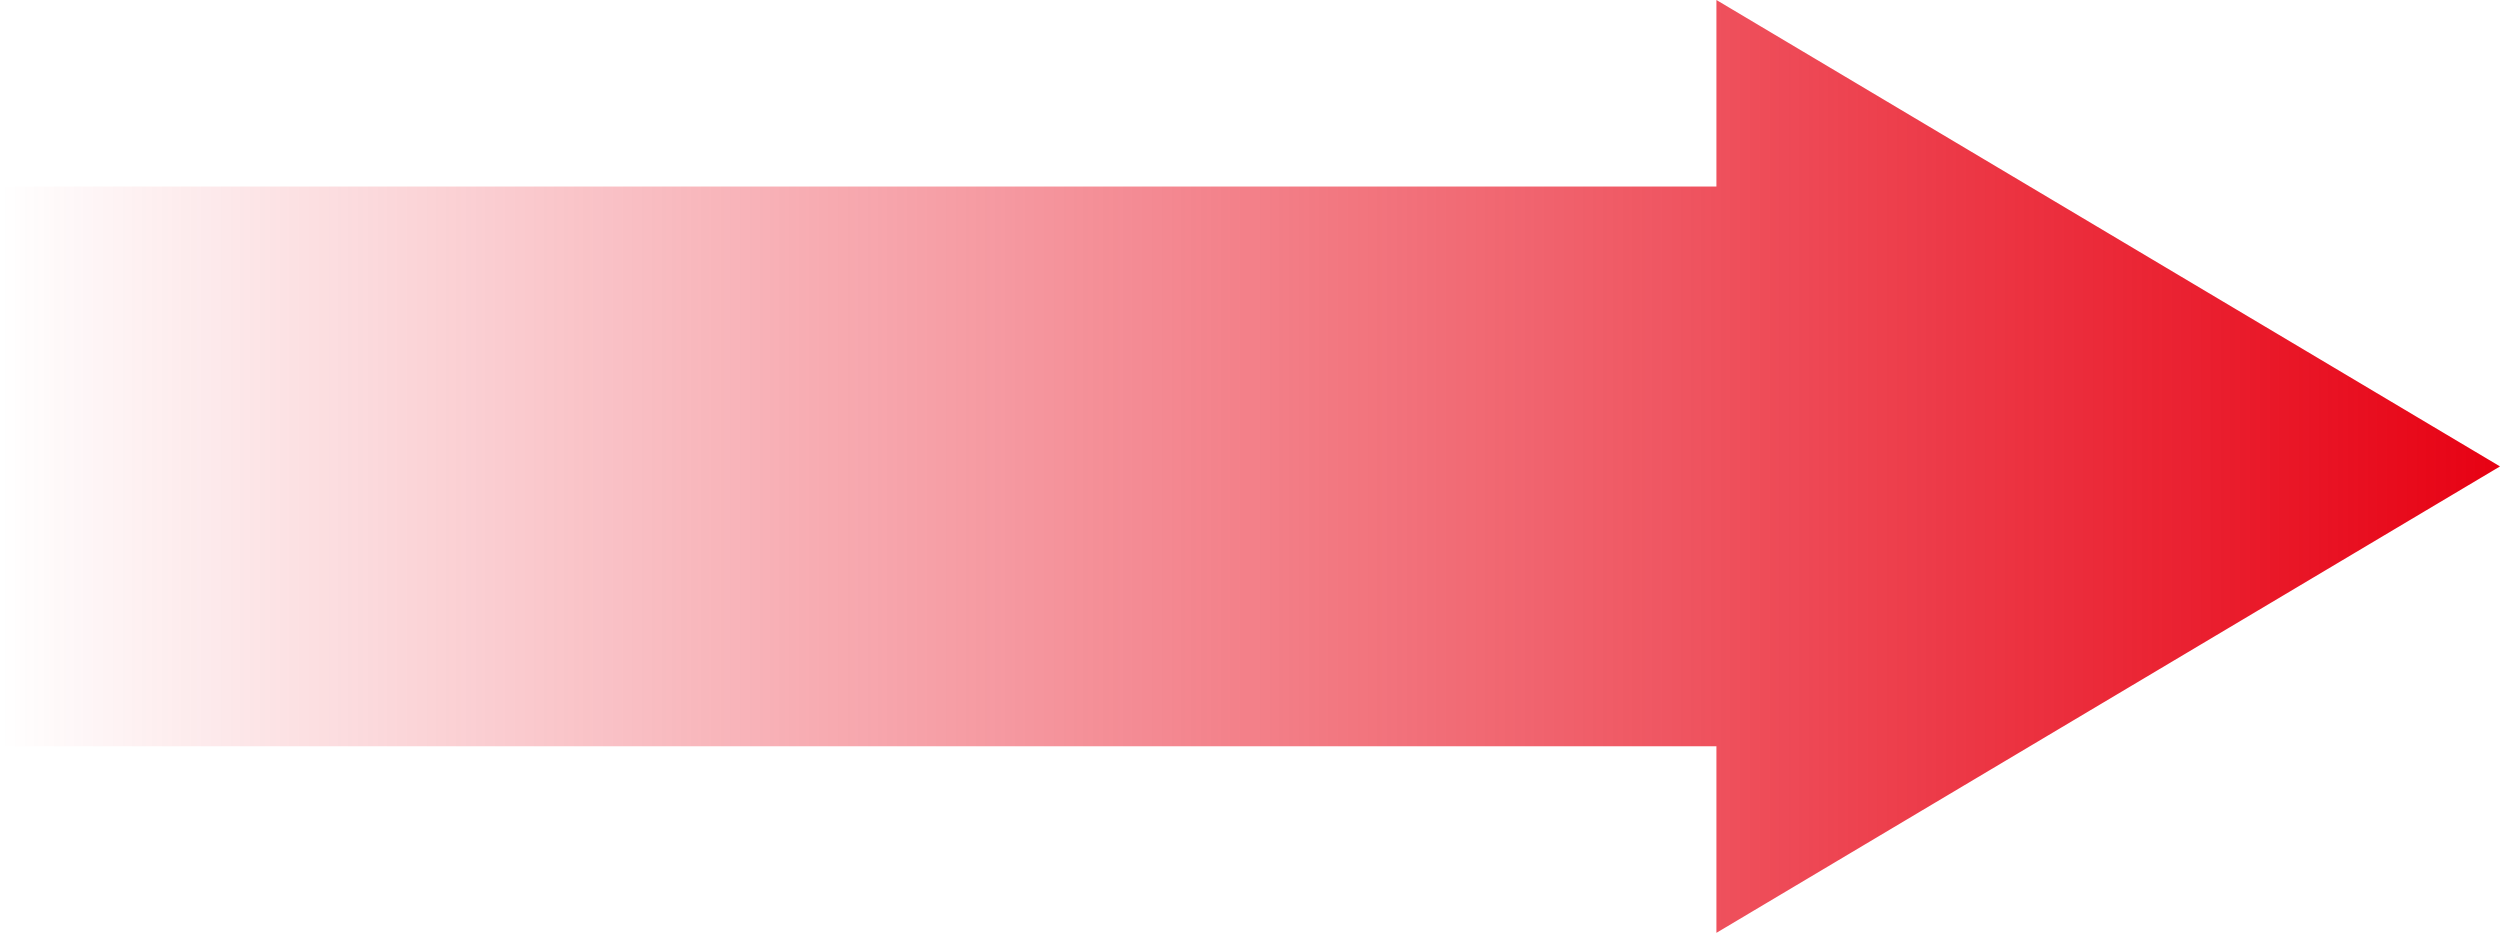
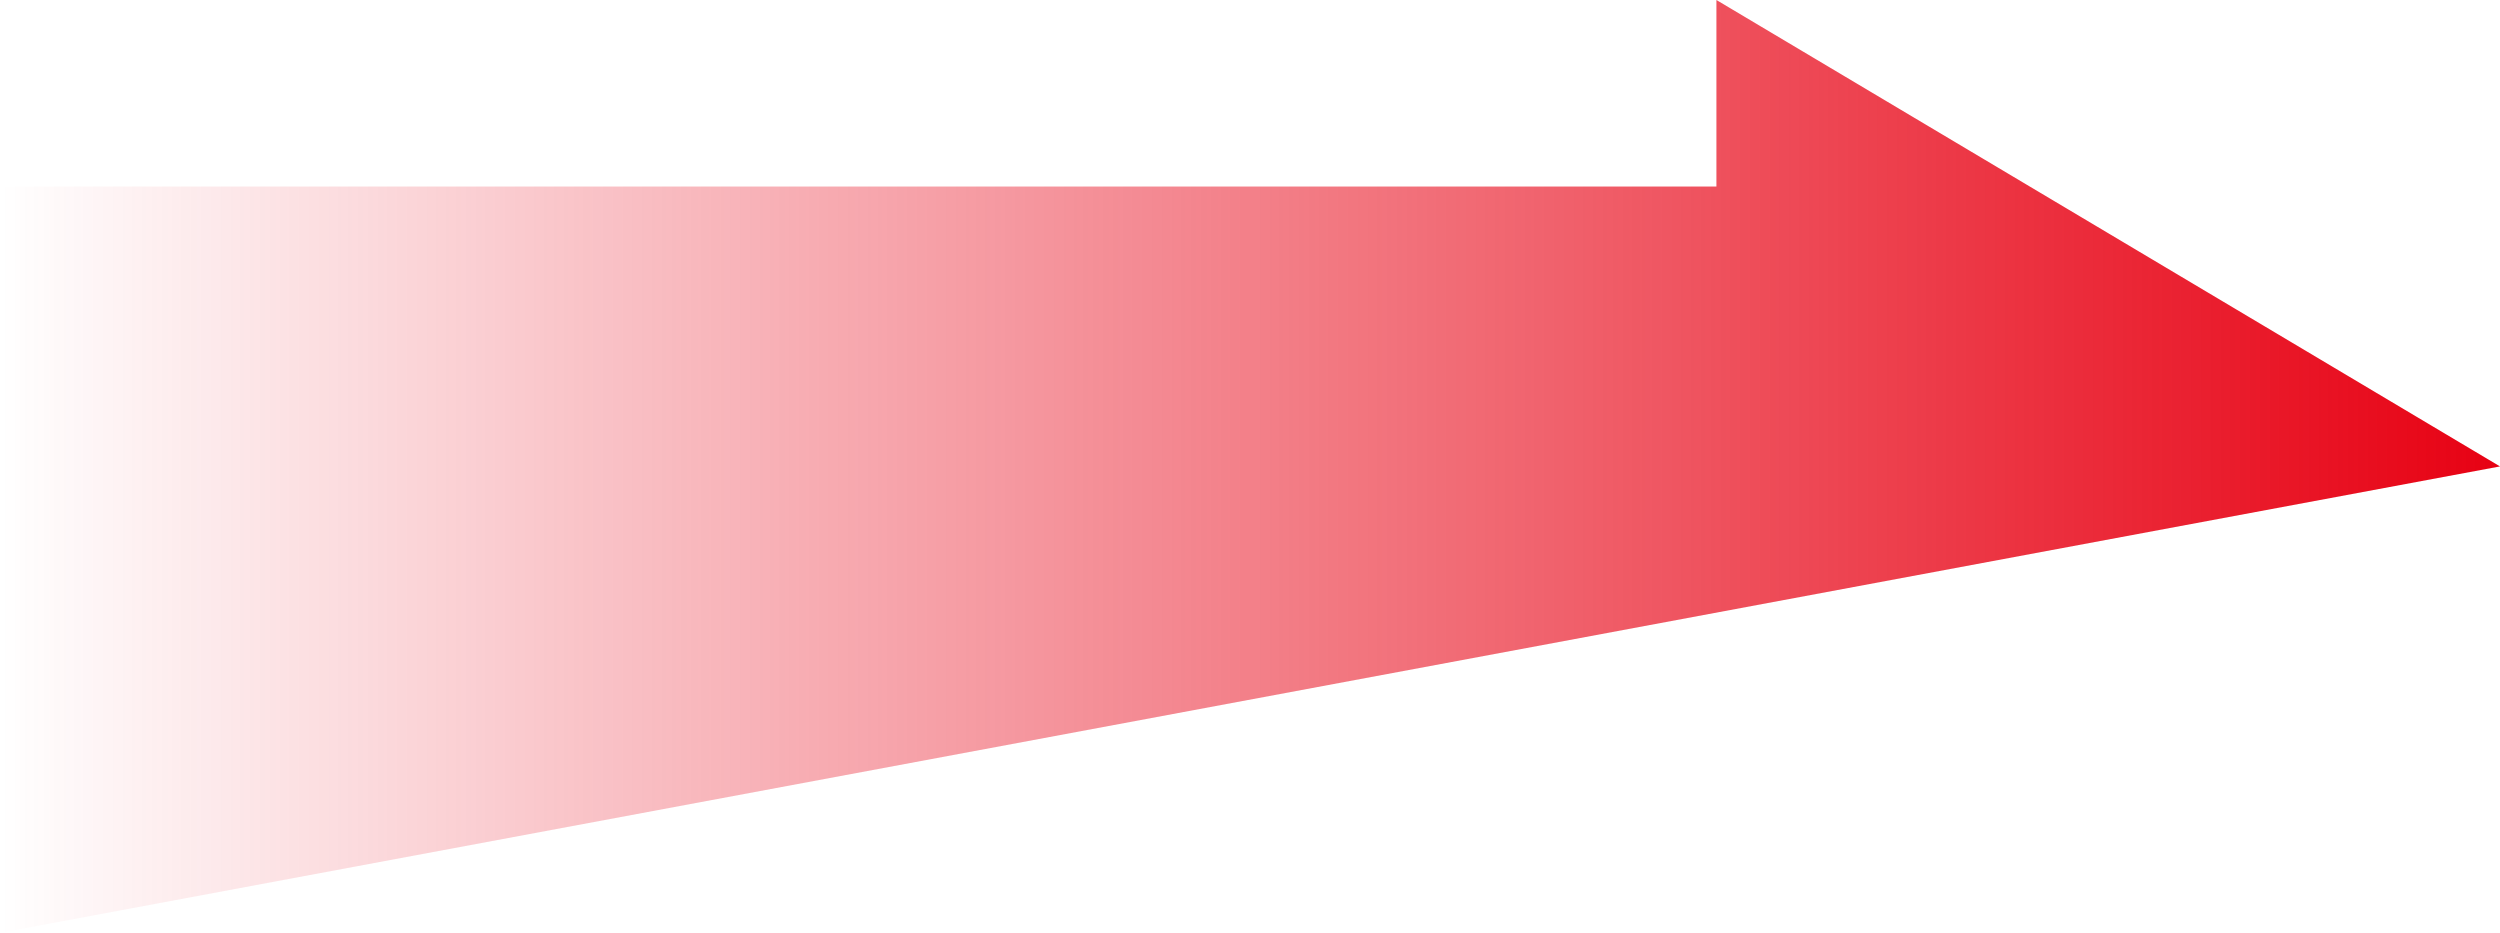
<svg xmlns="http://www.w3.org/2000/svg" width="134" height="50" viewBox="0 0 134 50" fill="none">
-   <path d="M134 25L92 0V10H0V40H92V50L134 25Z" fill="url(#paint0_linear_4323_3776)" />
+   <path d="M134 25L92 0V10H0V40V50L134 25Z" fill="url(#paint0_linear_4323_3776)" />
  <defs>
    <linearGradient id="paint0_linear_4323_3776" x1="0" y1="25" x2="134" y2="25" gradientUnits="userSpaceOnUse">
      <stop stop-color="#E70113" stop-opacity="0" />
      <stop offset="1" stop-color="#E70113" />
    </linearGradient>
  </defs>
</svg>